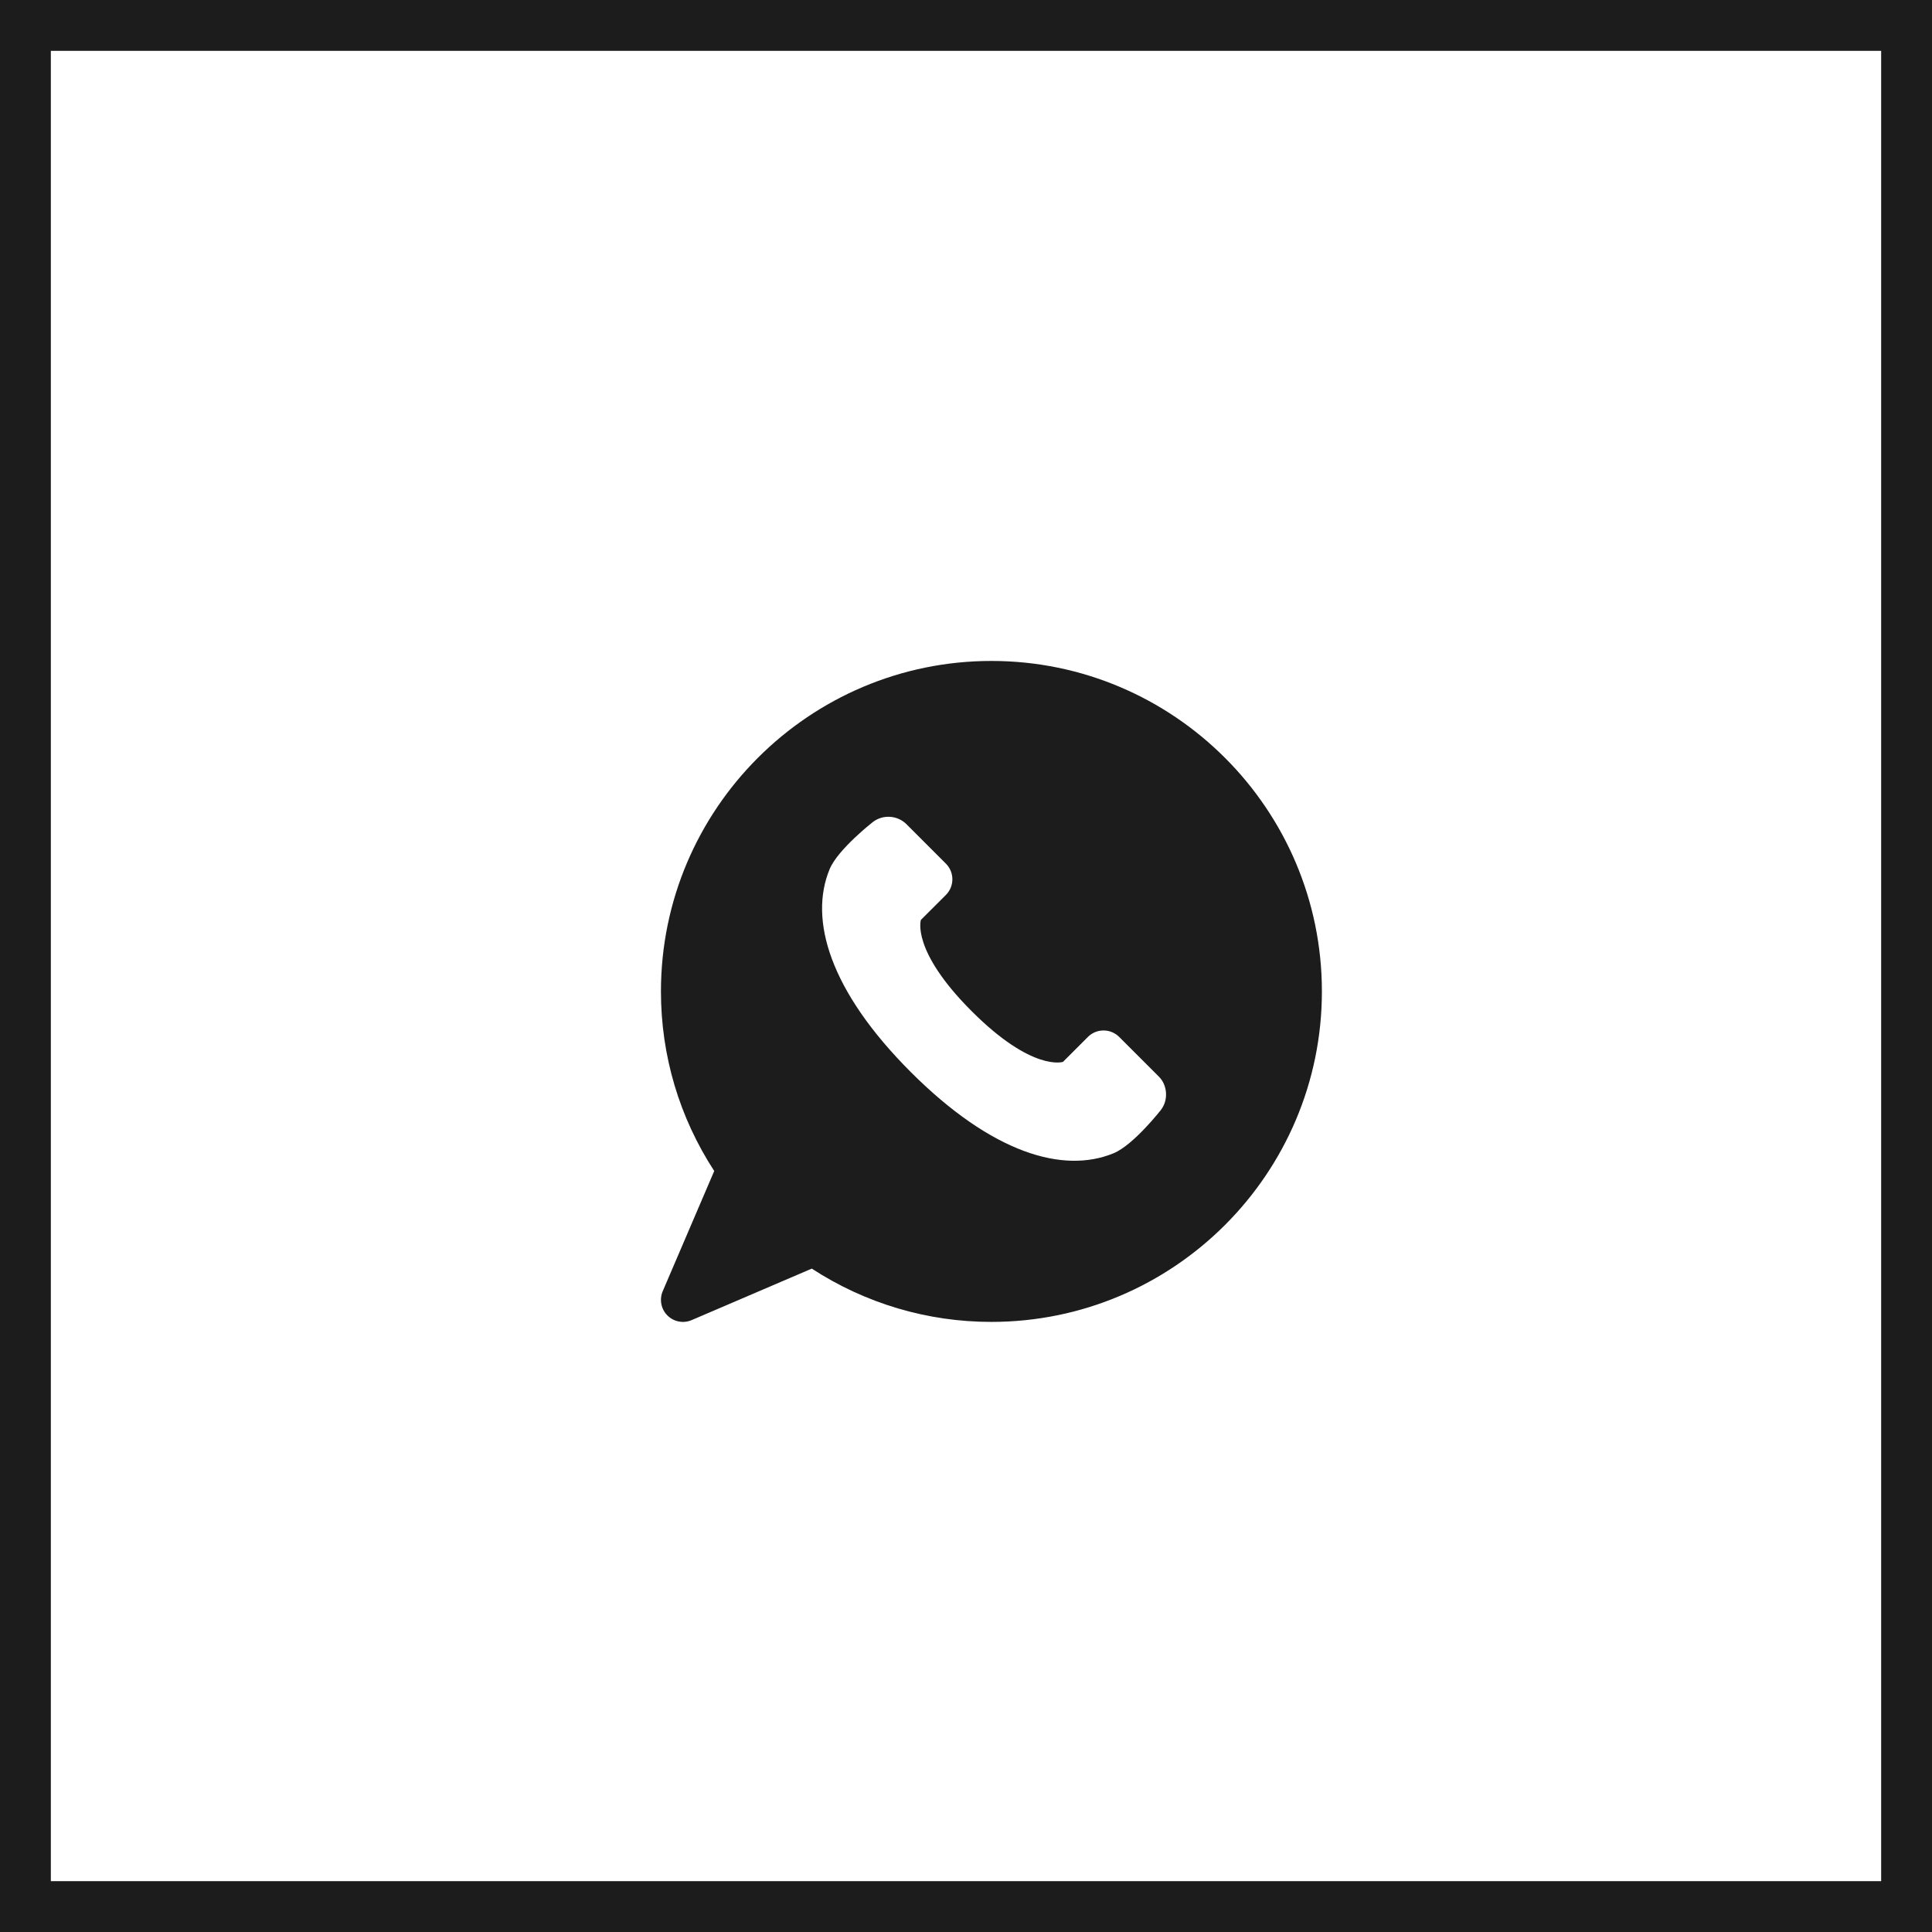
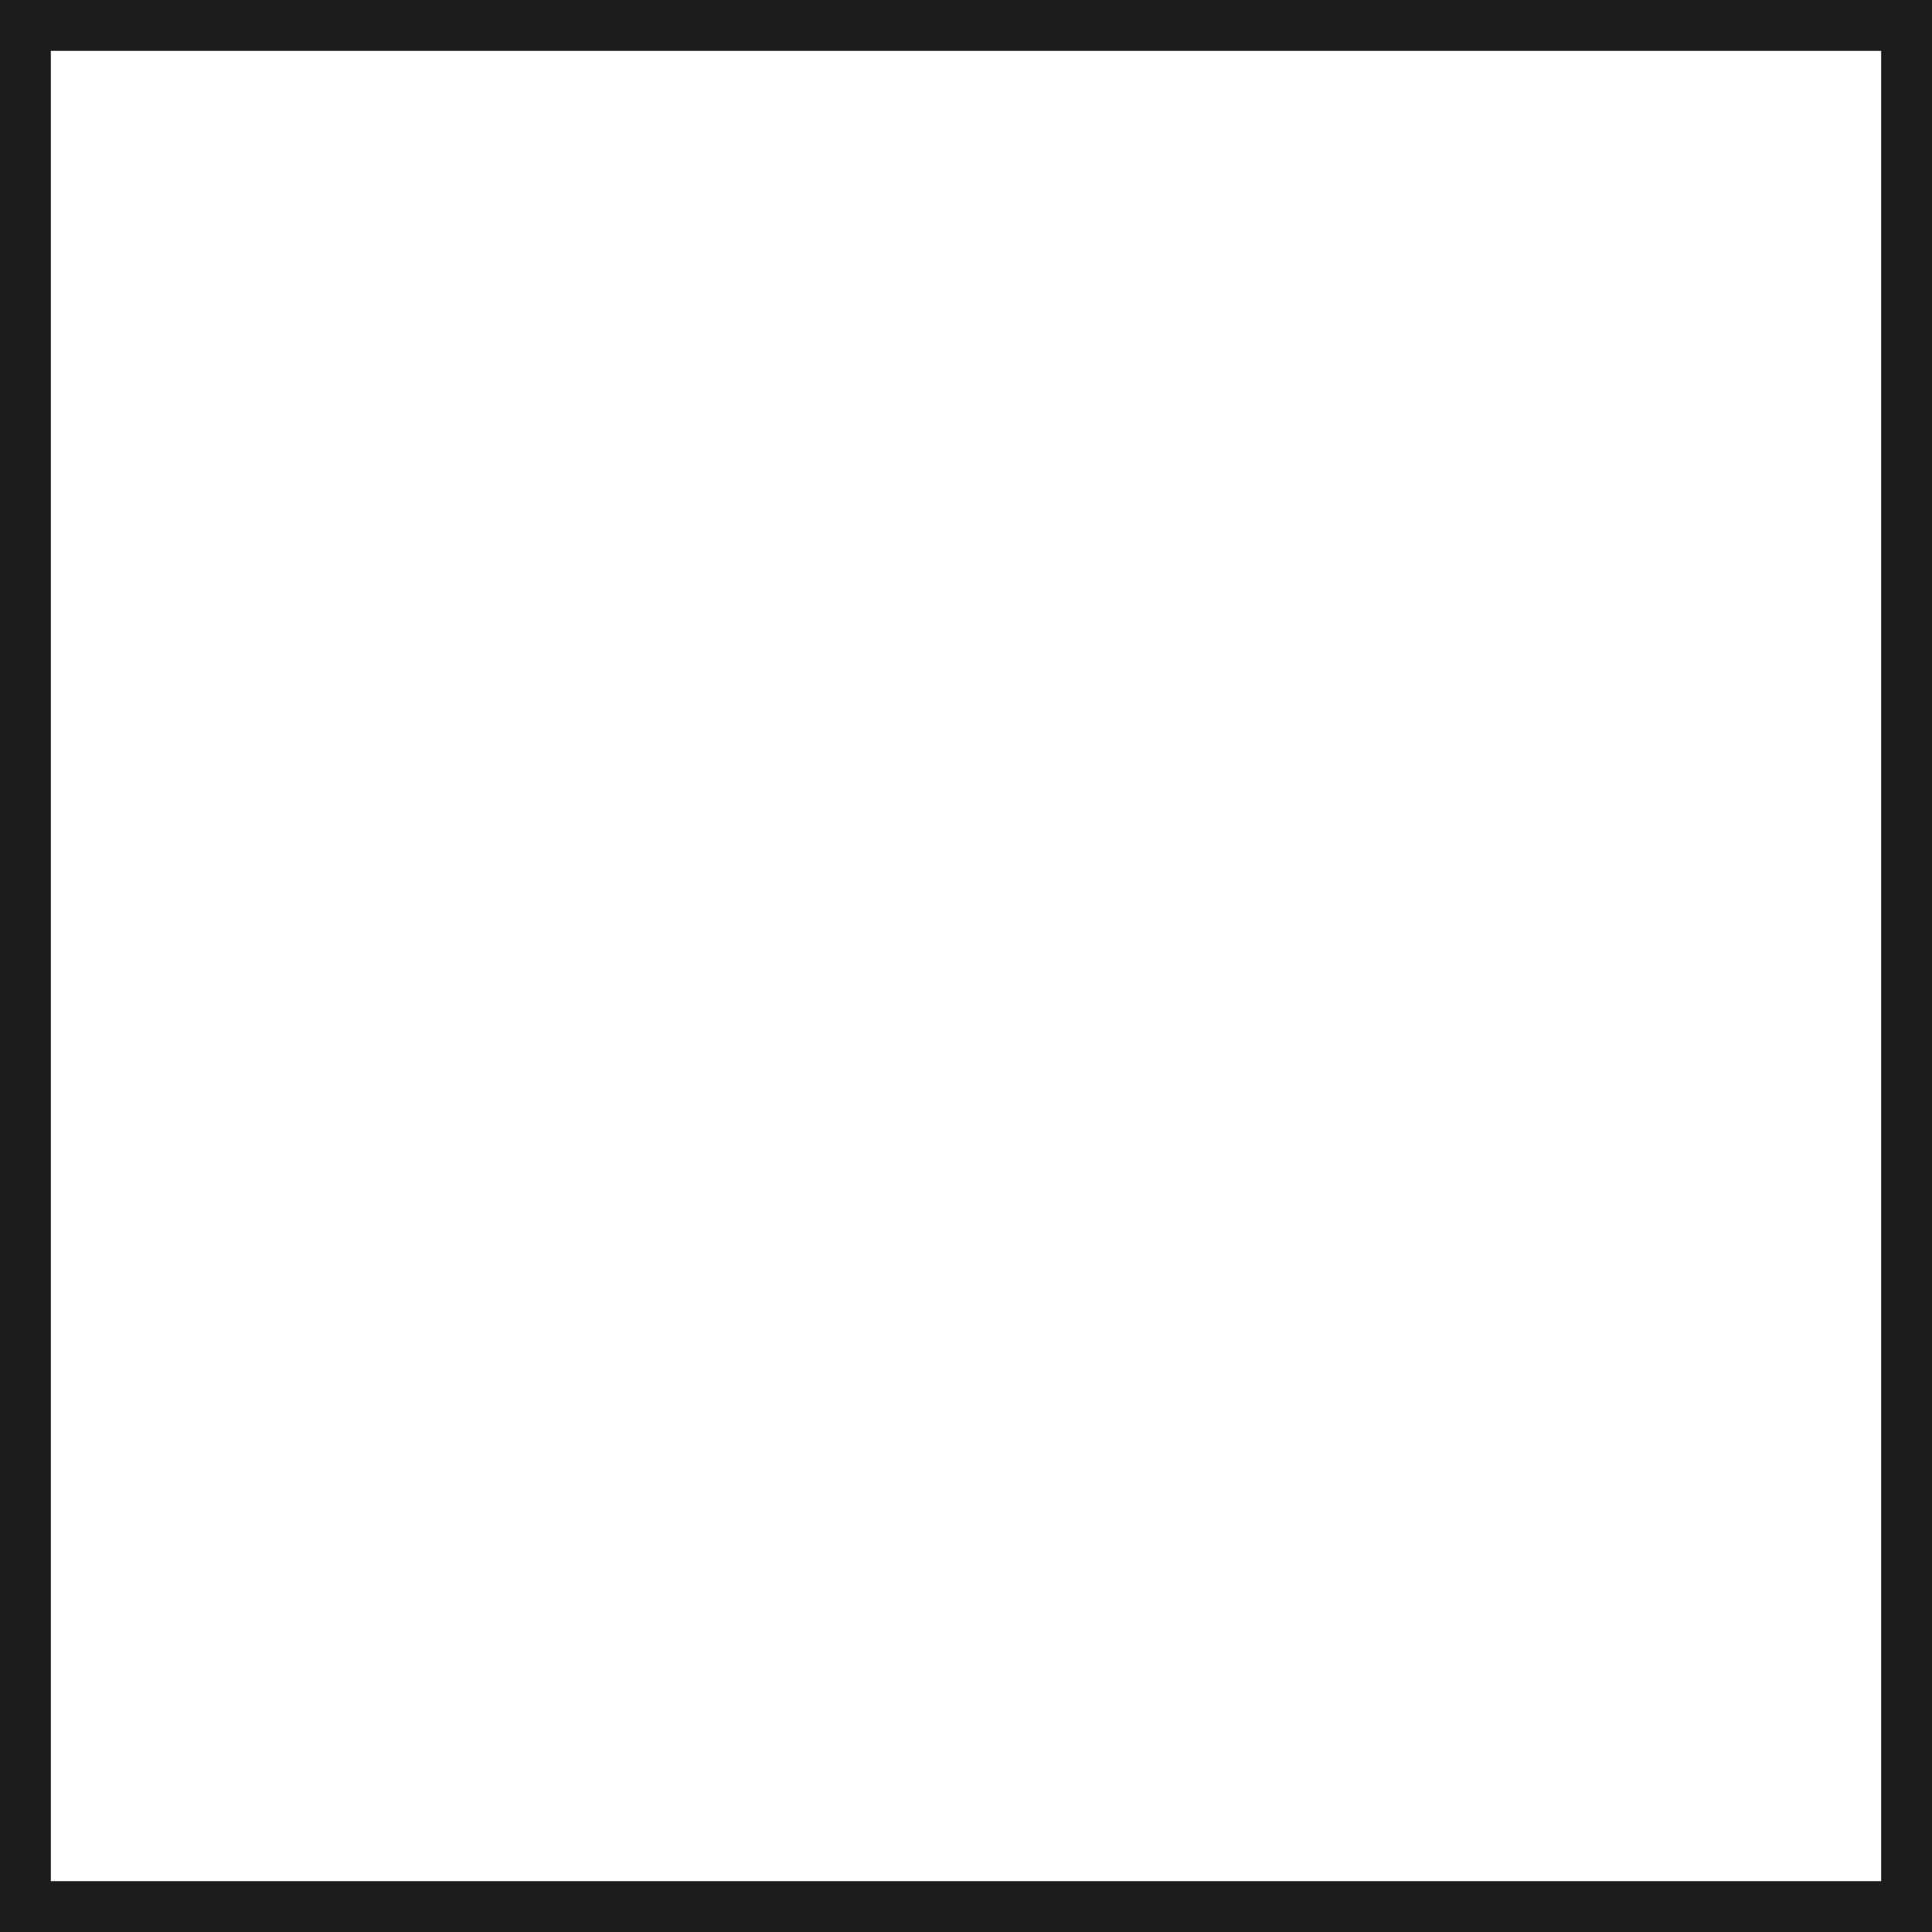
<svg xmlns="http://www.w3.org/2000/svg" width="38" height="38" viewBox="0 0 38 38" fill="none">
  <rect x="0.5" y="0.5" width="37" height="37" stroke="#1D1C1C" />
-   <path d="M19.5 13C15.916 13 13 15.916 13 19.5C13 20.761 13.361 21.977 14.048 23.032L13.035 25.396C13.001 25.476 12.992 25.564 13.008 25.648C13.024 25.734 13.066 25.812 13.127 25.873C13.188 25.934 13.266 25.976 13.351 25.992C13.437 26.009 13.524 25.999 13.604 25.965L15.967 24.952C17.018 25.637 18.246 26.002 19.5 26C23.084 26 26 23.084 26 19.5C26 15.916 23.084 13 19.5 13ZM22.837 21.827C22.837 21.827 22.296 22.52 21.905 22.682C20.913 23.093 19.511 22.682 17.914 21.086C16.318 19.489 15.907 18.087 16.318 17.095C16.48 16.704 17.173 16.164 17.173 16.164C17.269 16.093 17.386 16.058 17.505 16.066C17.623 16.073 17.736 16.122 17.822 16.204L18.606 16.988C18.687 17.07 18.732 17.18 18.732 17.294C18.732 17.409 18.687 17.519 18.606 17.601L18.113 18.093C18.113 18.093 17.914 18.691 19.111 19.888C20.308 21.086 20.907 20.886 20.907 20.886L21.399 20.394C21.48 20.313 21.59 20.268 21.705 20.268C21.82 20.268 21.93 20.313 22.012 20.394L22.796 21.178C22.964 21.347 22.982 21.639 22.836 21.827L22.837 21.827Z" fill="#1D1C1C" />
</svg>